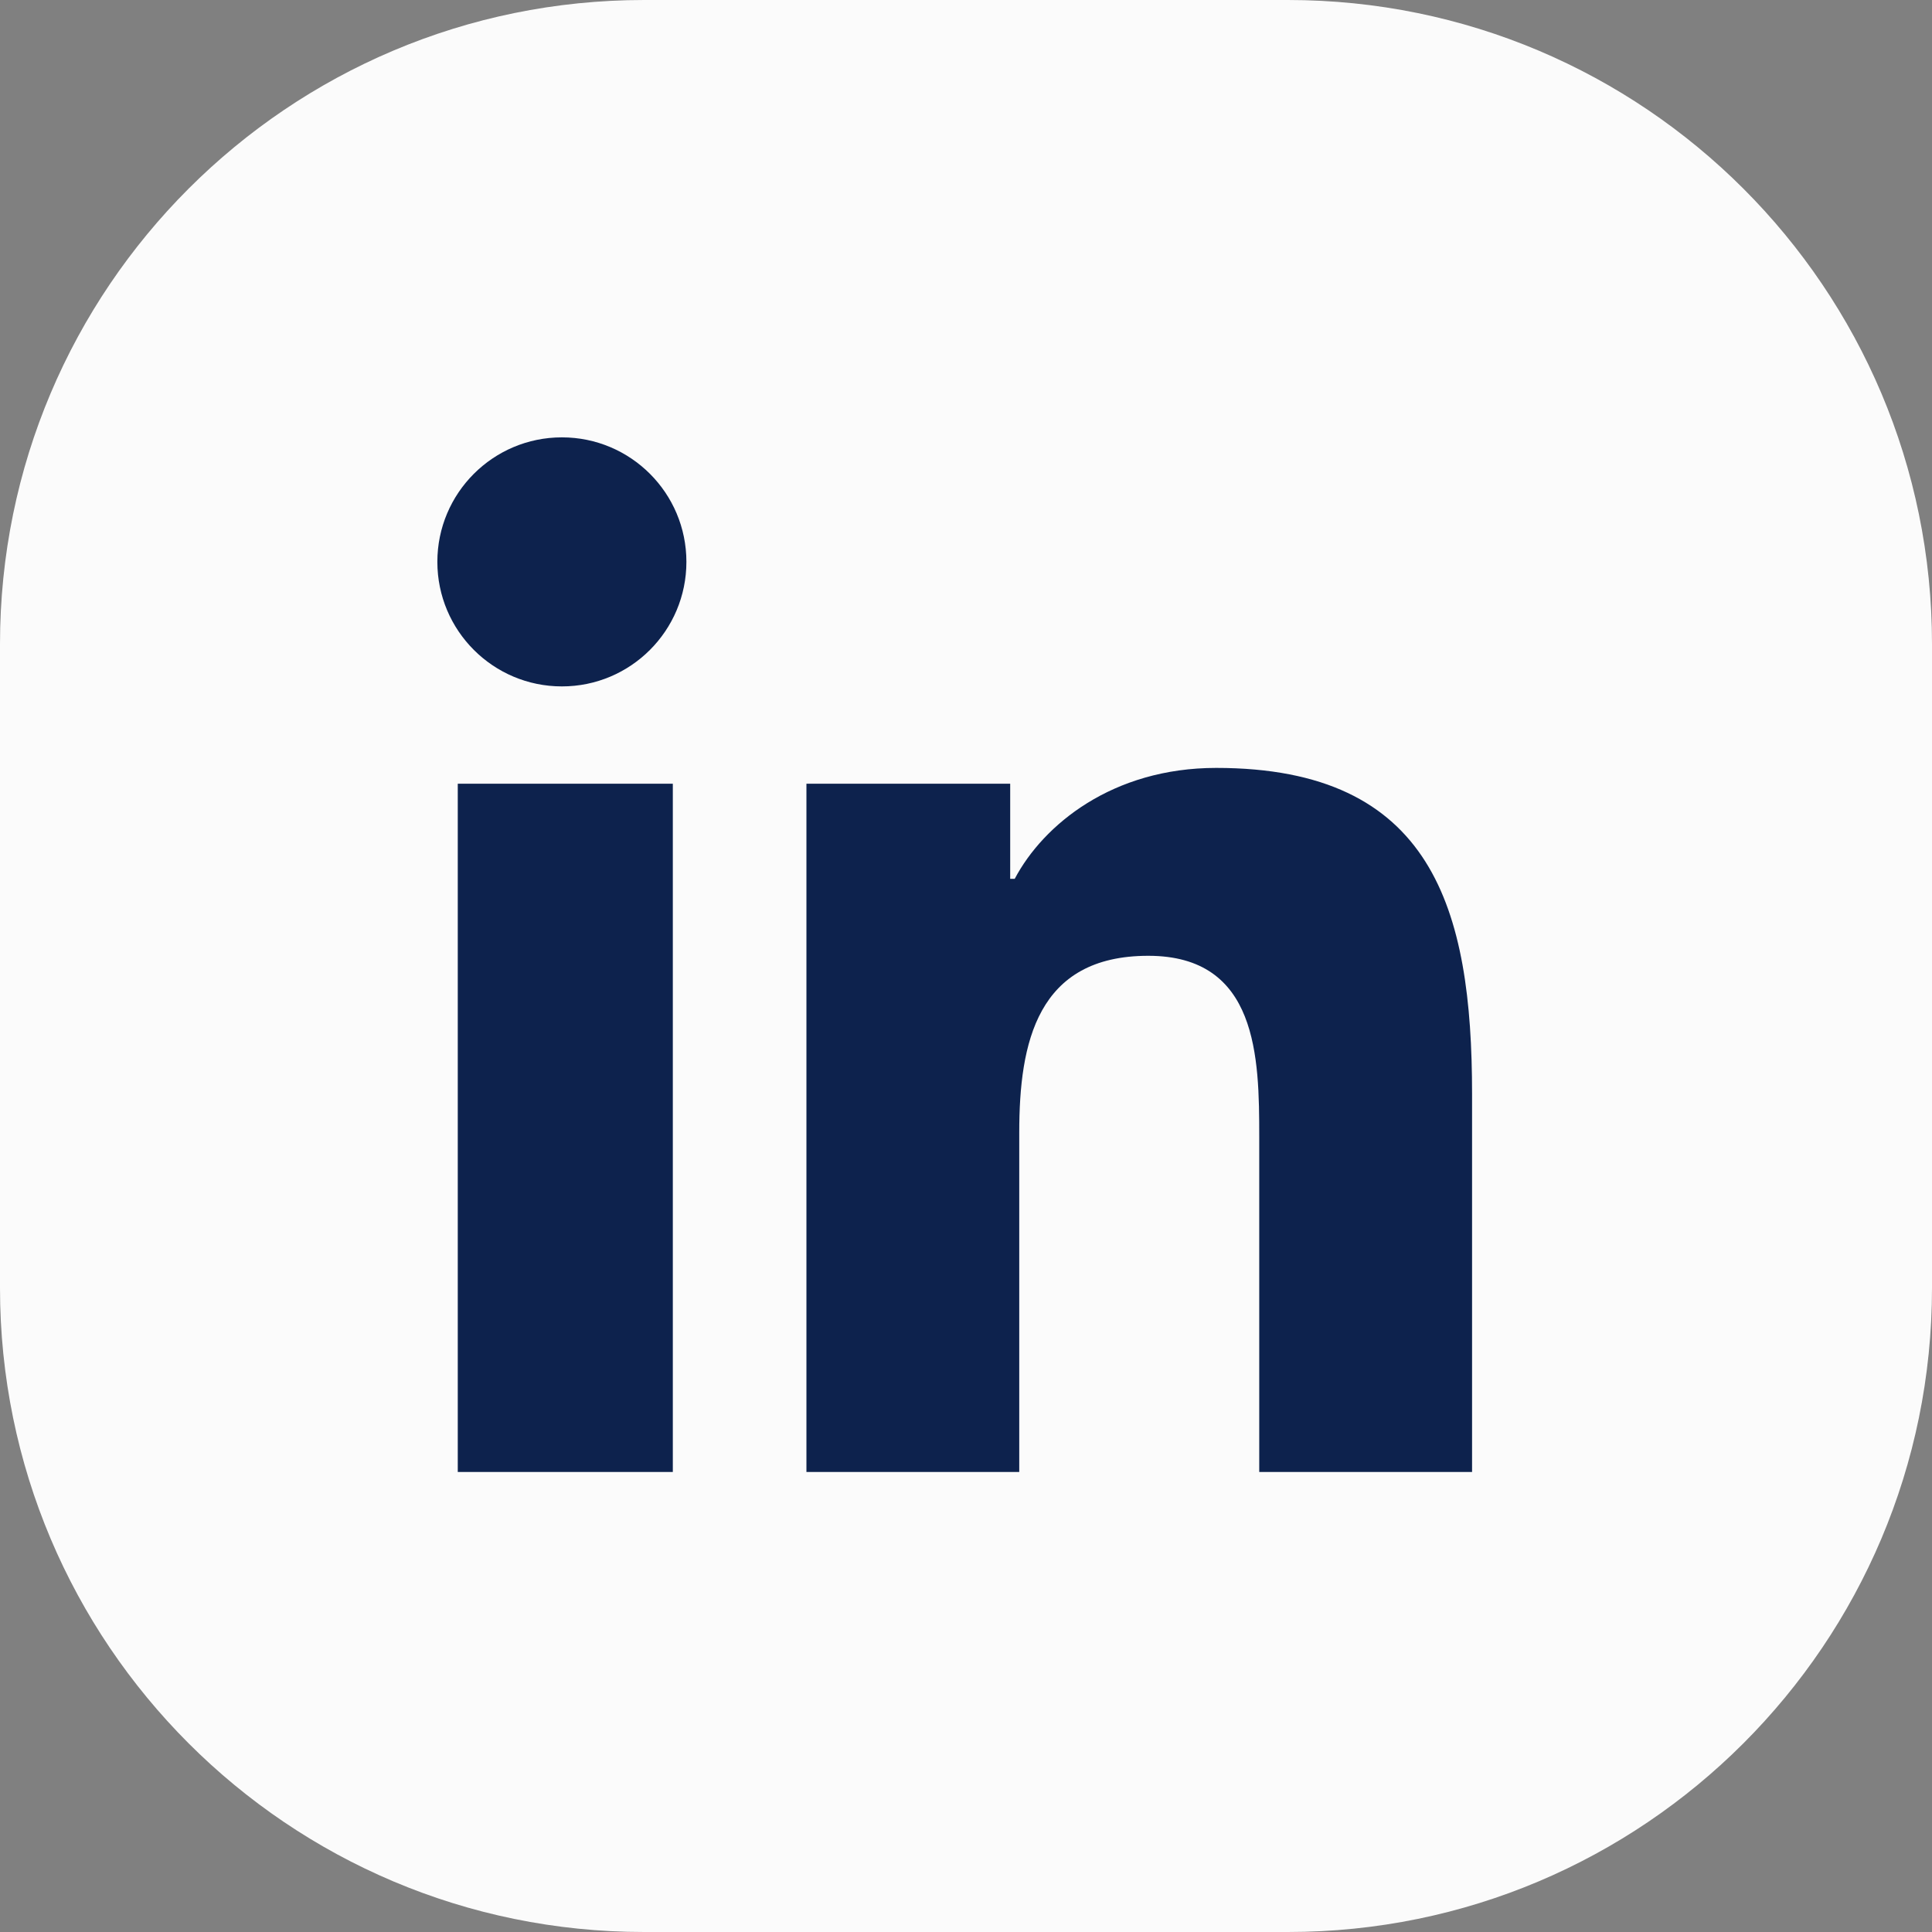
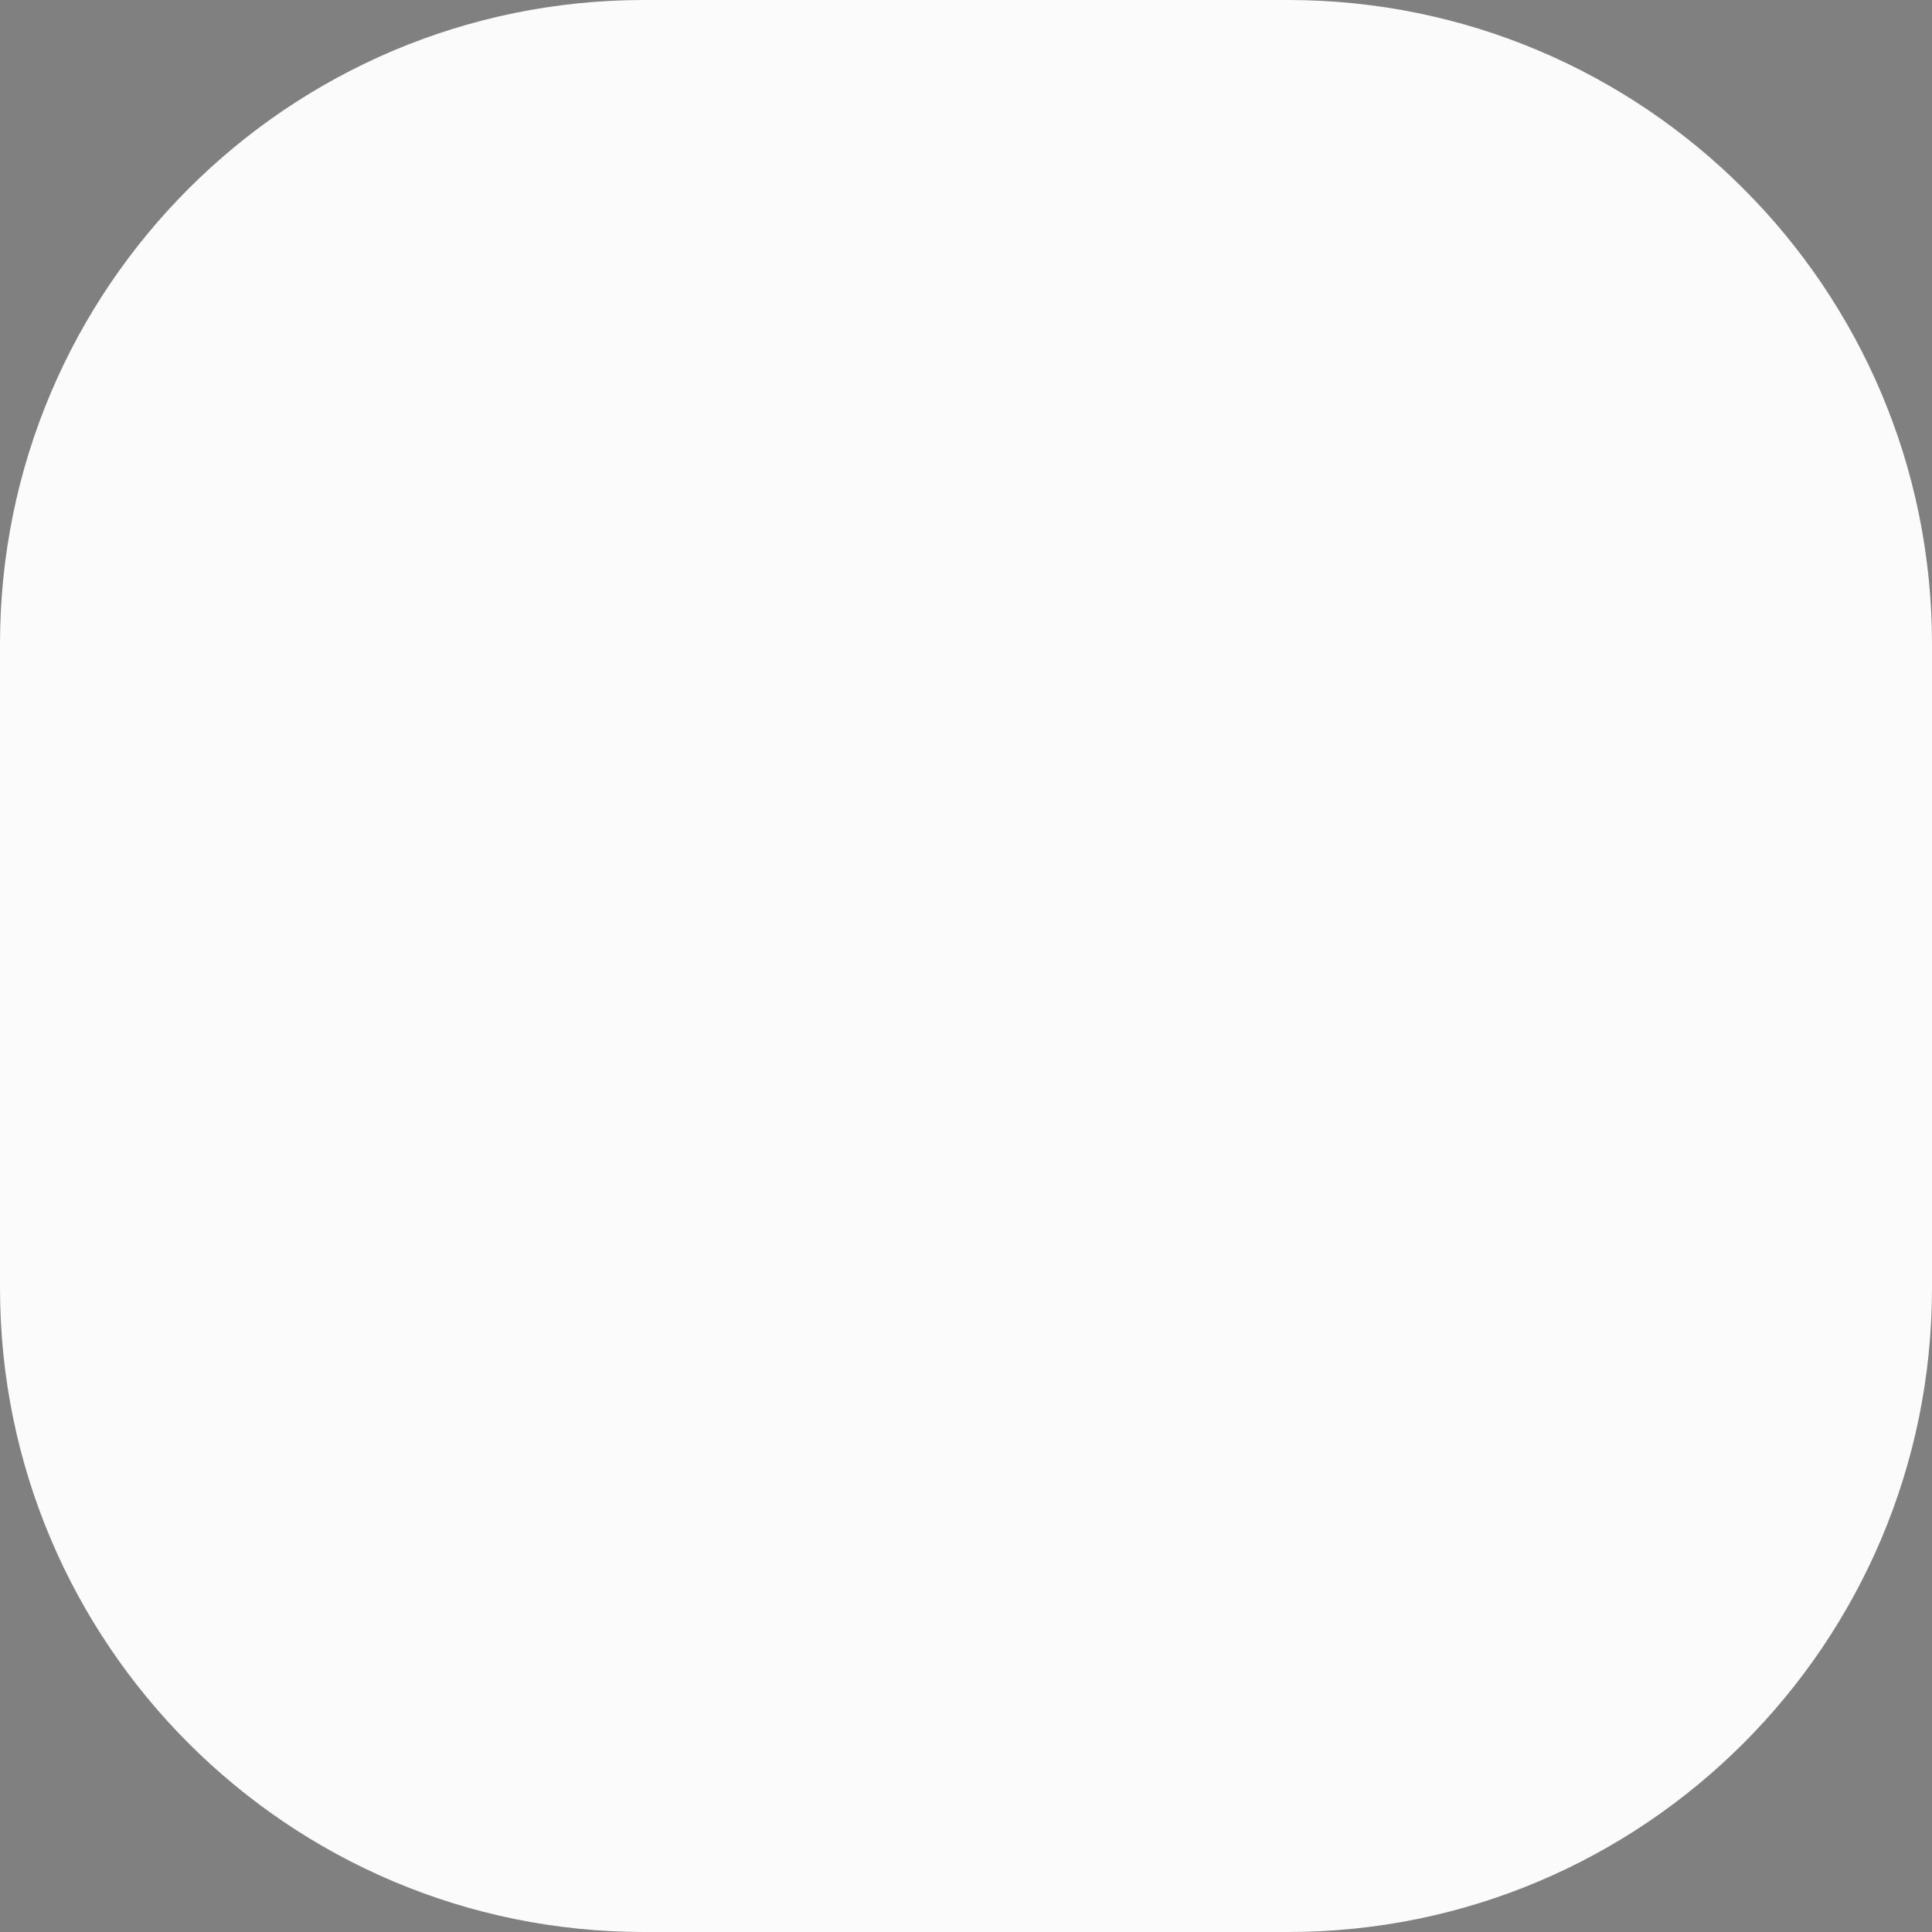
<svg xmlns="http://www.w3.org/2000/svg" width="32" height="32" viewBox="0 0 32 32" fill="none">
  <rect x="0" y="0" width="32" height="32" fill="#808080" stroke="none" />
  <path d="M0 10.667C0 4.776 4.776 0 10.667 0H21.333C27.224 0 32 4.776 32 10.667V21.333C32 27.224 27.224 32 21.333 32H10.667C4.776 32 0 27.224 0 21.333V10.667Z" fill="#FBFBFB" />
-   <path d="M9.307 7.244C8.168 7.244 7.244 8.167 7.244 9.306C7.244 10.445 8.168 11.369 9.307 11.369C10.446 11.369 11.369 10.445 11.369 9.306C11.369 8.167 10.446 7.244 9.307 7.244ZM20.144 12.719C18.424 12.719 17.28 13.661 16.807 14.556H16.732V12.981H13.357V24.381H16.882V18.756C16.882 17.27 17.177 15.831 19.019 15.831C20.833 15.831 20.857 17.509 20.857 18.831V24.381H24.382V18.119C24.382 15.053 23.73 12.719 20.144 12.719ZM7.582 12.981V24.381H11.144V12.981H7.582Z" fill="#0D224D" />
</svg>